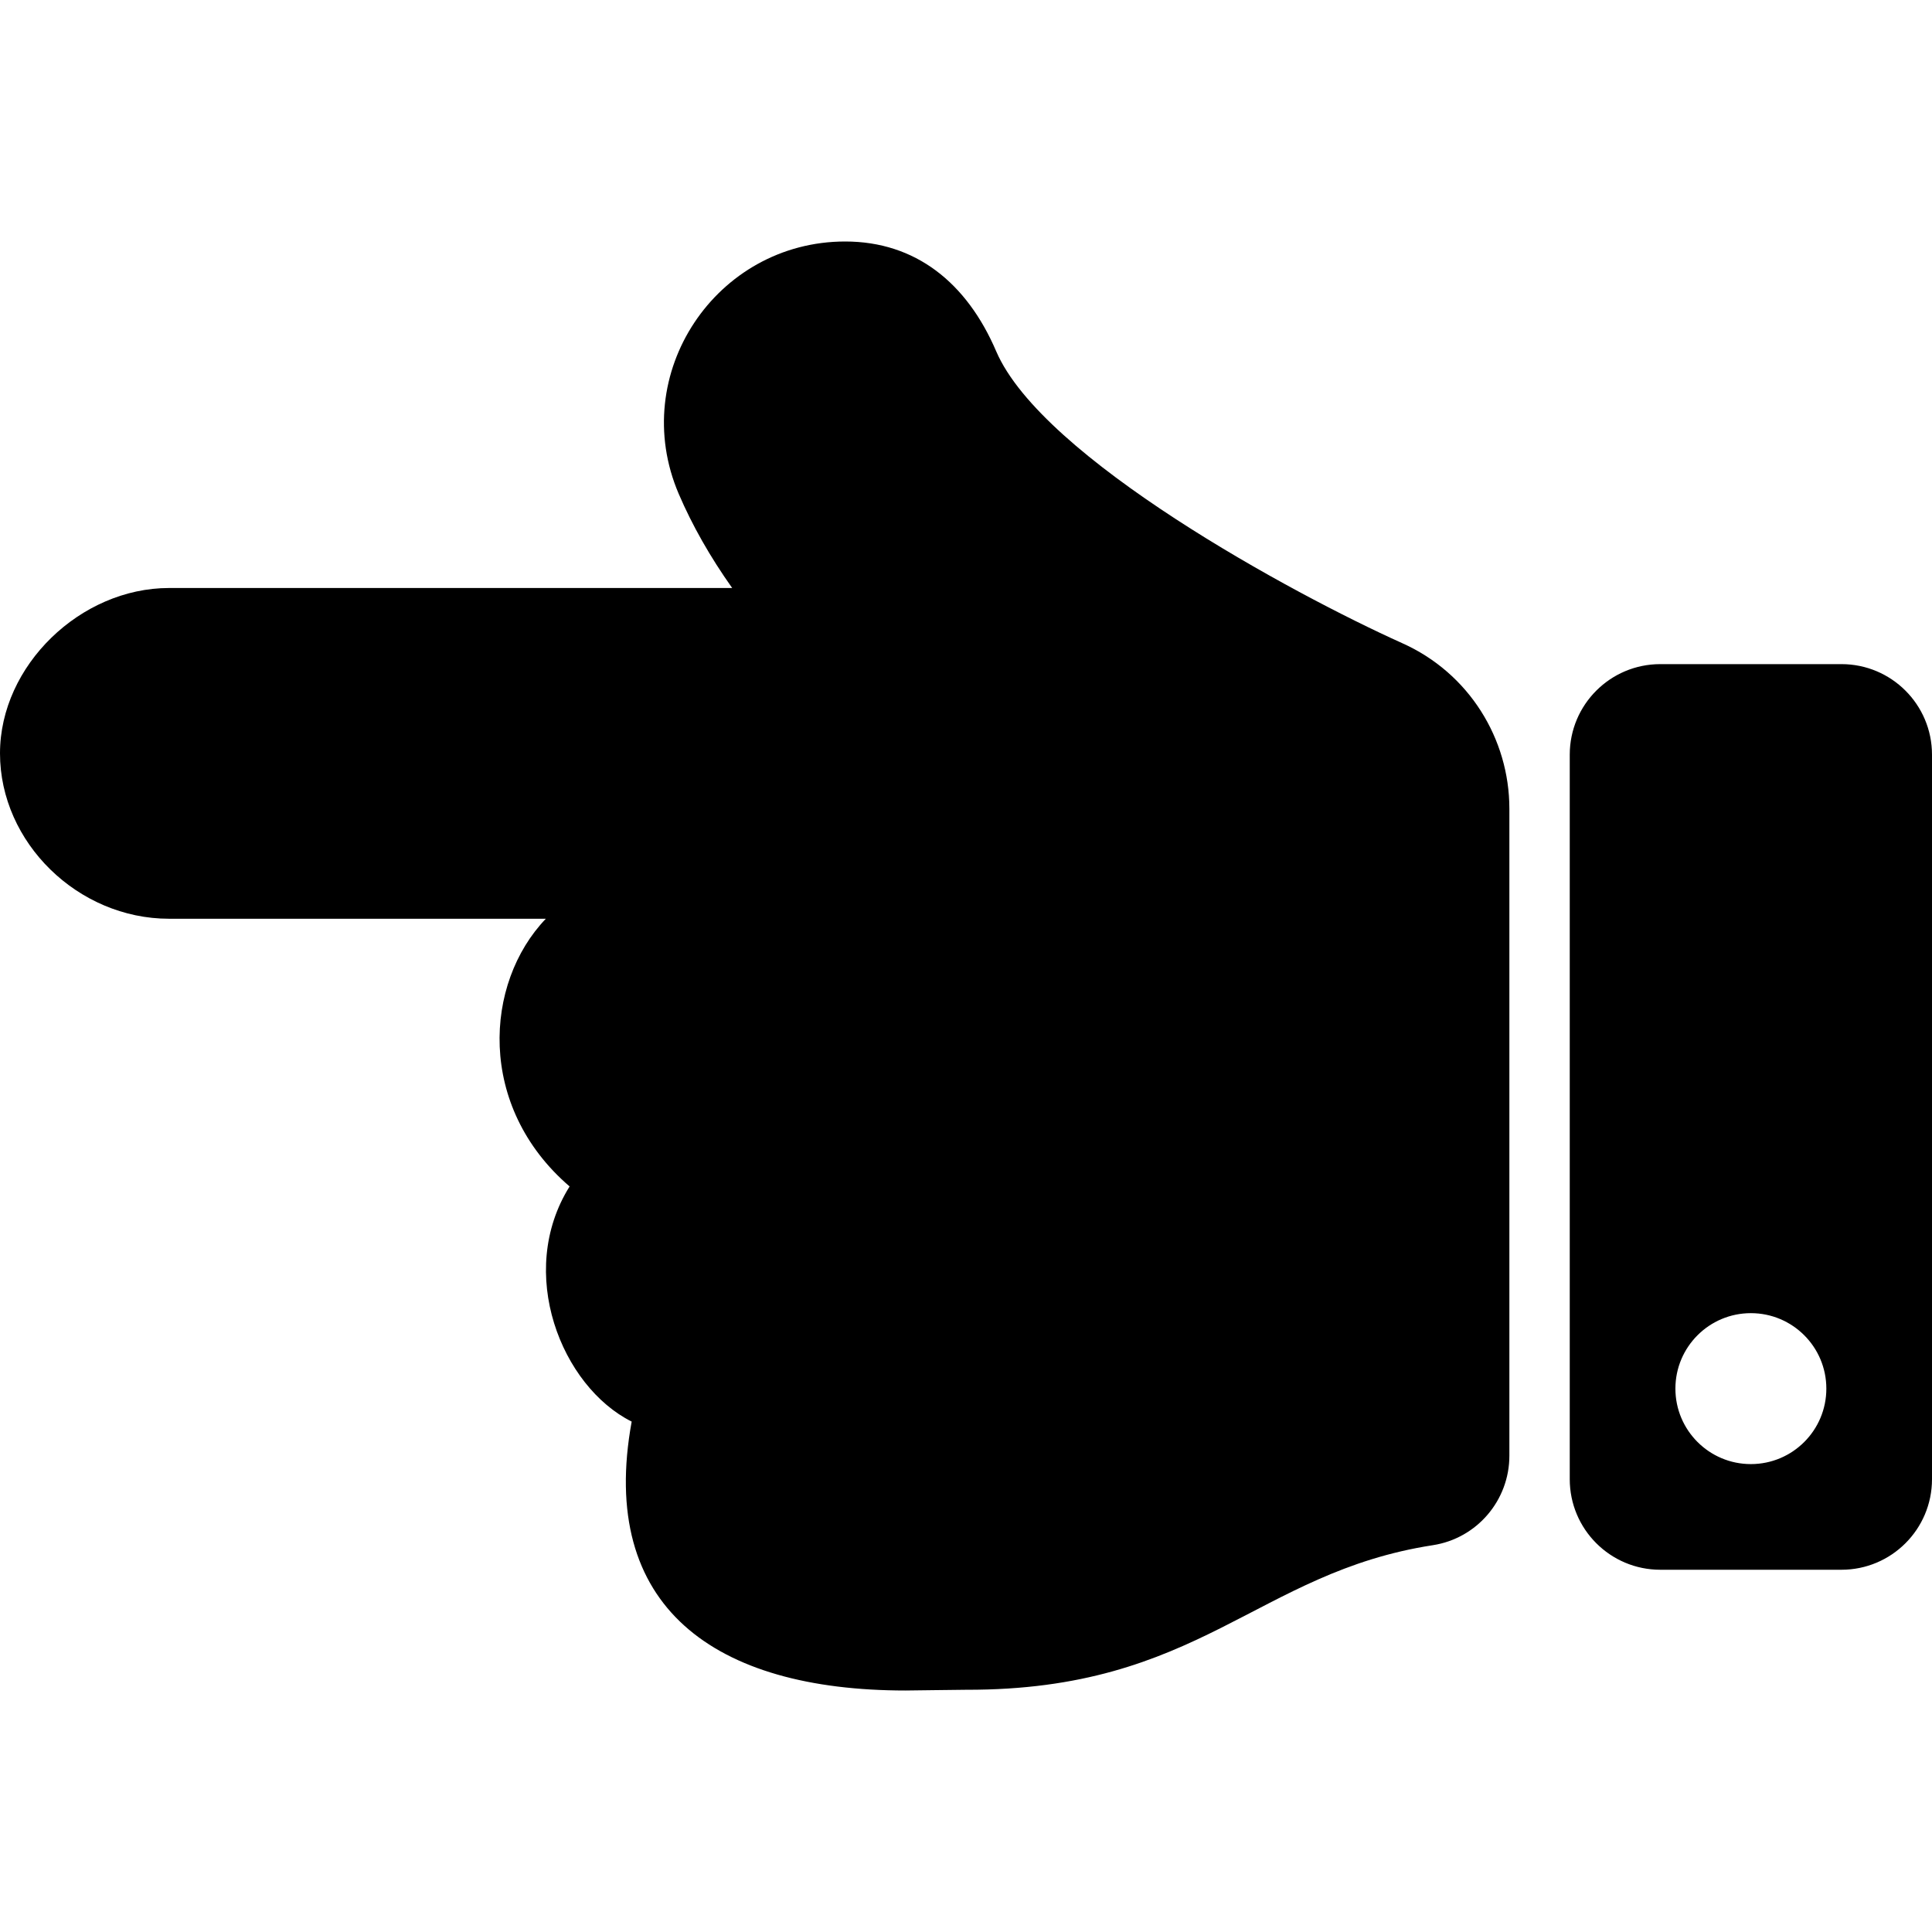
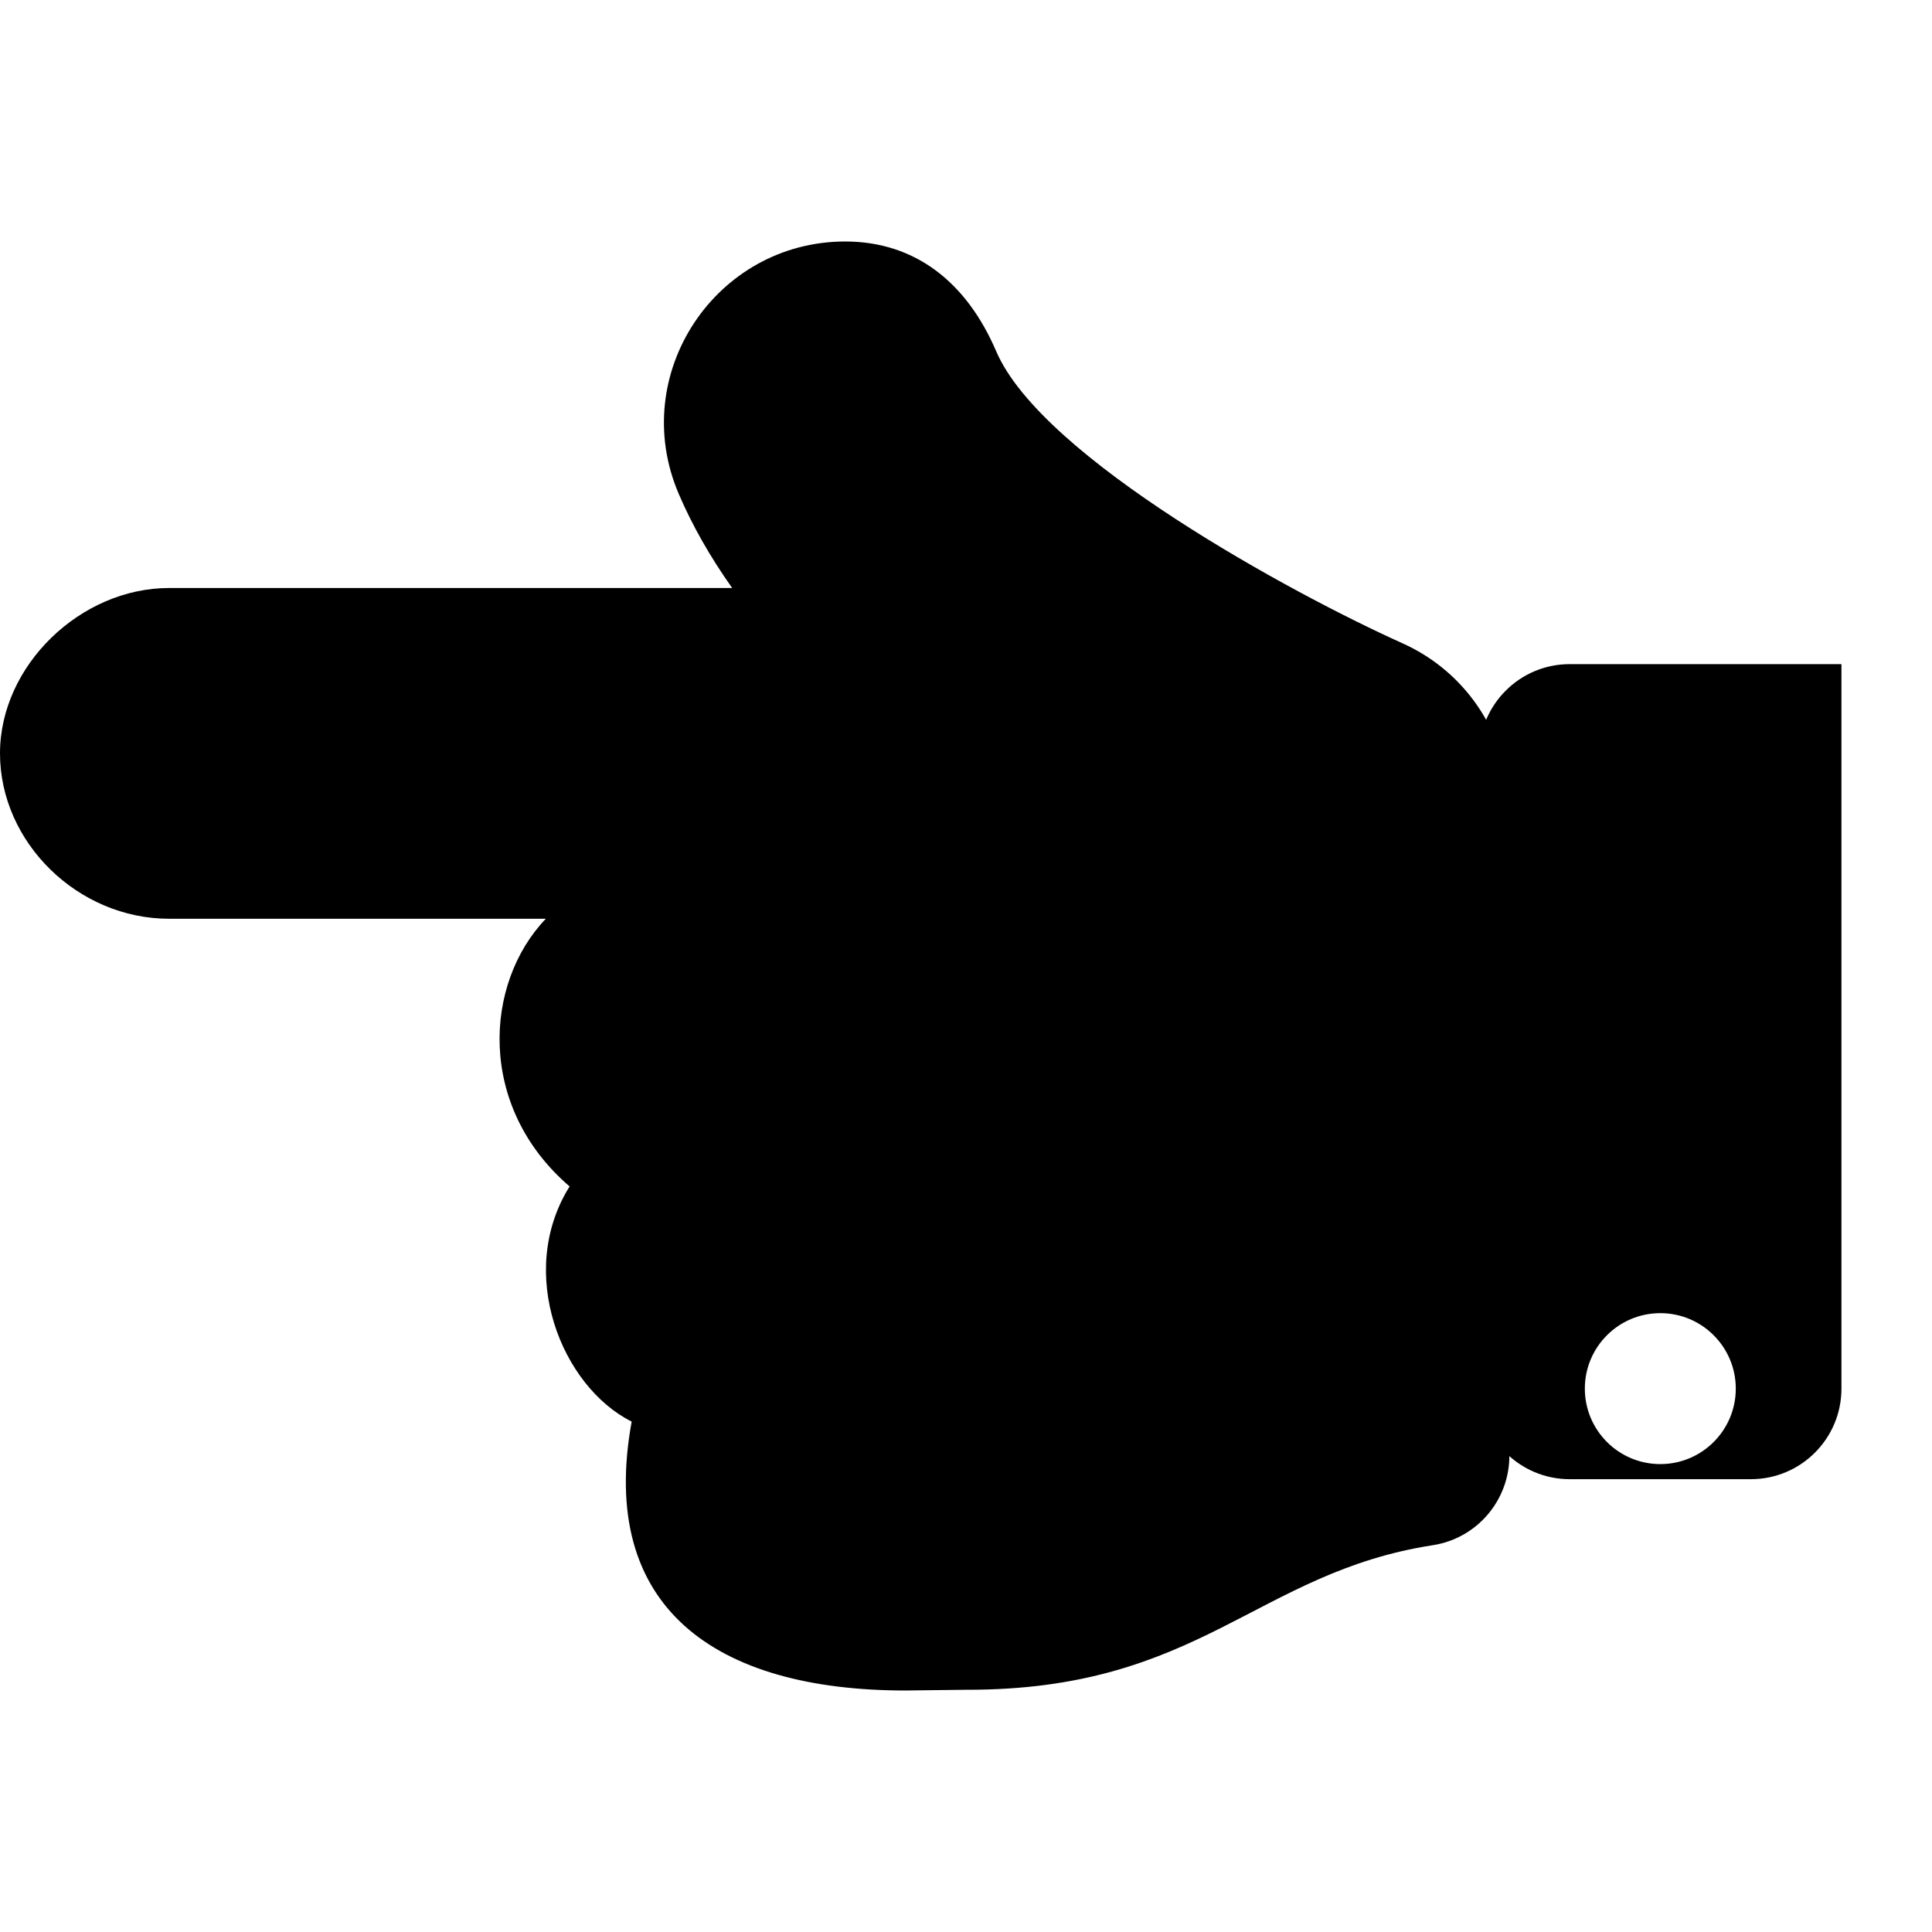
<svg xmlns="http://www.w3.org/2000/svg" width="800" height="800" viewBox="0 0 512 512">
-   <path fill="currentColor" d="M44.8 155.826h149.234c-5.841-8.248-10.57-16.558-14.153-24.918C166.248 99.098 189.778 63.986 224 64c18.616.008 32.203 10.897 40 29.092c12.122 28.286 78.648 64.329 107.534 77.323c17.857 7.956 28.453 25.479 28.464 43.845l.002.001v171.526c0 11.812-8.596 21.897-20.269 23.703c-46.837 7.25-61.76 38.483-123.731 38.315c-2.724-.007-13.254.195-16 .195c-50.654 0-81.574-22.122-72.6-71.263c-18.597-9.297-30.738-39.486-16.45-62.315c-24.645-21.177-22.639-53.896-6.299-70.944H44.8c-24.15 0-44.8-20.201-44.8-43.826c0-23.283 21.35-43.826 44.8-43.826M440 176h48c13.255 0 24 10.745 24 24v192c0 13.255-10.745 24-24 24h-48c-13.255 0-24-10.745-24-24V200c0-13.255 10.745-24 24-24m24 212c11.046 0 20-8.954 20-20s-8.954-20-20-20s-20 8.954-20 20s8.954 20 20 20" />
+   <path fill="currentColor" d="M44.8 155.826h149.234c-5.841-8.248-10.57-16.558-14.153-24.918C166.248 99.098 189.778 63.986 224 64c18.616.008 32.203 10.897 40 29.092c12.122 28.286 78.648 64.329 107.534 77.323c17.857 7.956 28.453 25.479 28.464 43.845l.002.001v171.526c0 11.812-8.596 21.897-20.269 23.703c-46.837 7.25-61.76 38.483-123.731 38.315c-2.724-.007-13.254.195-16 .195c-50.654 0-81.574-22.122-72.6-71.263c-18.597-9.297-30.738-39.486-16.45-62.315c-24.645-21.177-22.639-53.896-6.299-70.944H44.8c-24.15 0-44.8-20.201-44.8-43.826c0-23.283 21.35-43.826 44.8-43.826M440 176h48v192c0 13.255-10.745 24-24 24h-48c-13.255 0-24-10.745-24-24V200c0-13.255 10.745-24 24-24m24 212c11.046 0 20-8.954 20-20s-8.954-20-20-20s-20 8.954-20 20s8.954 20 20 20" />
</svg>